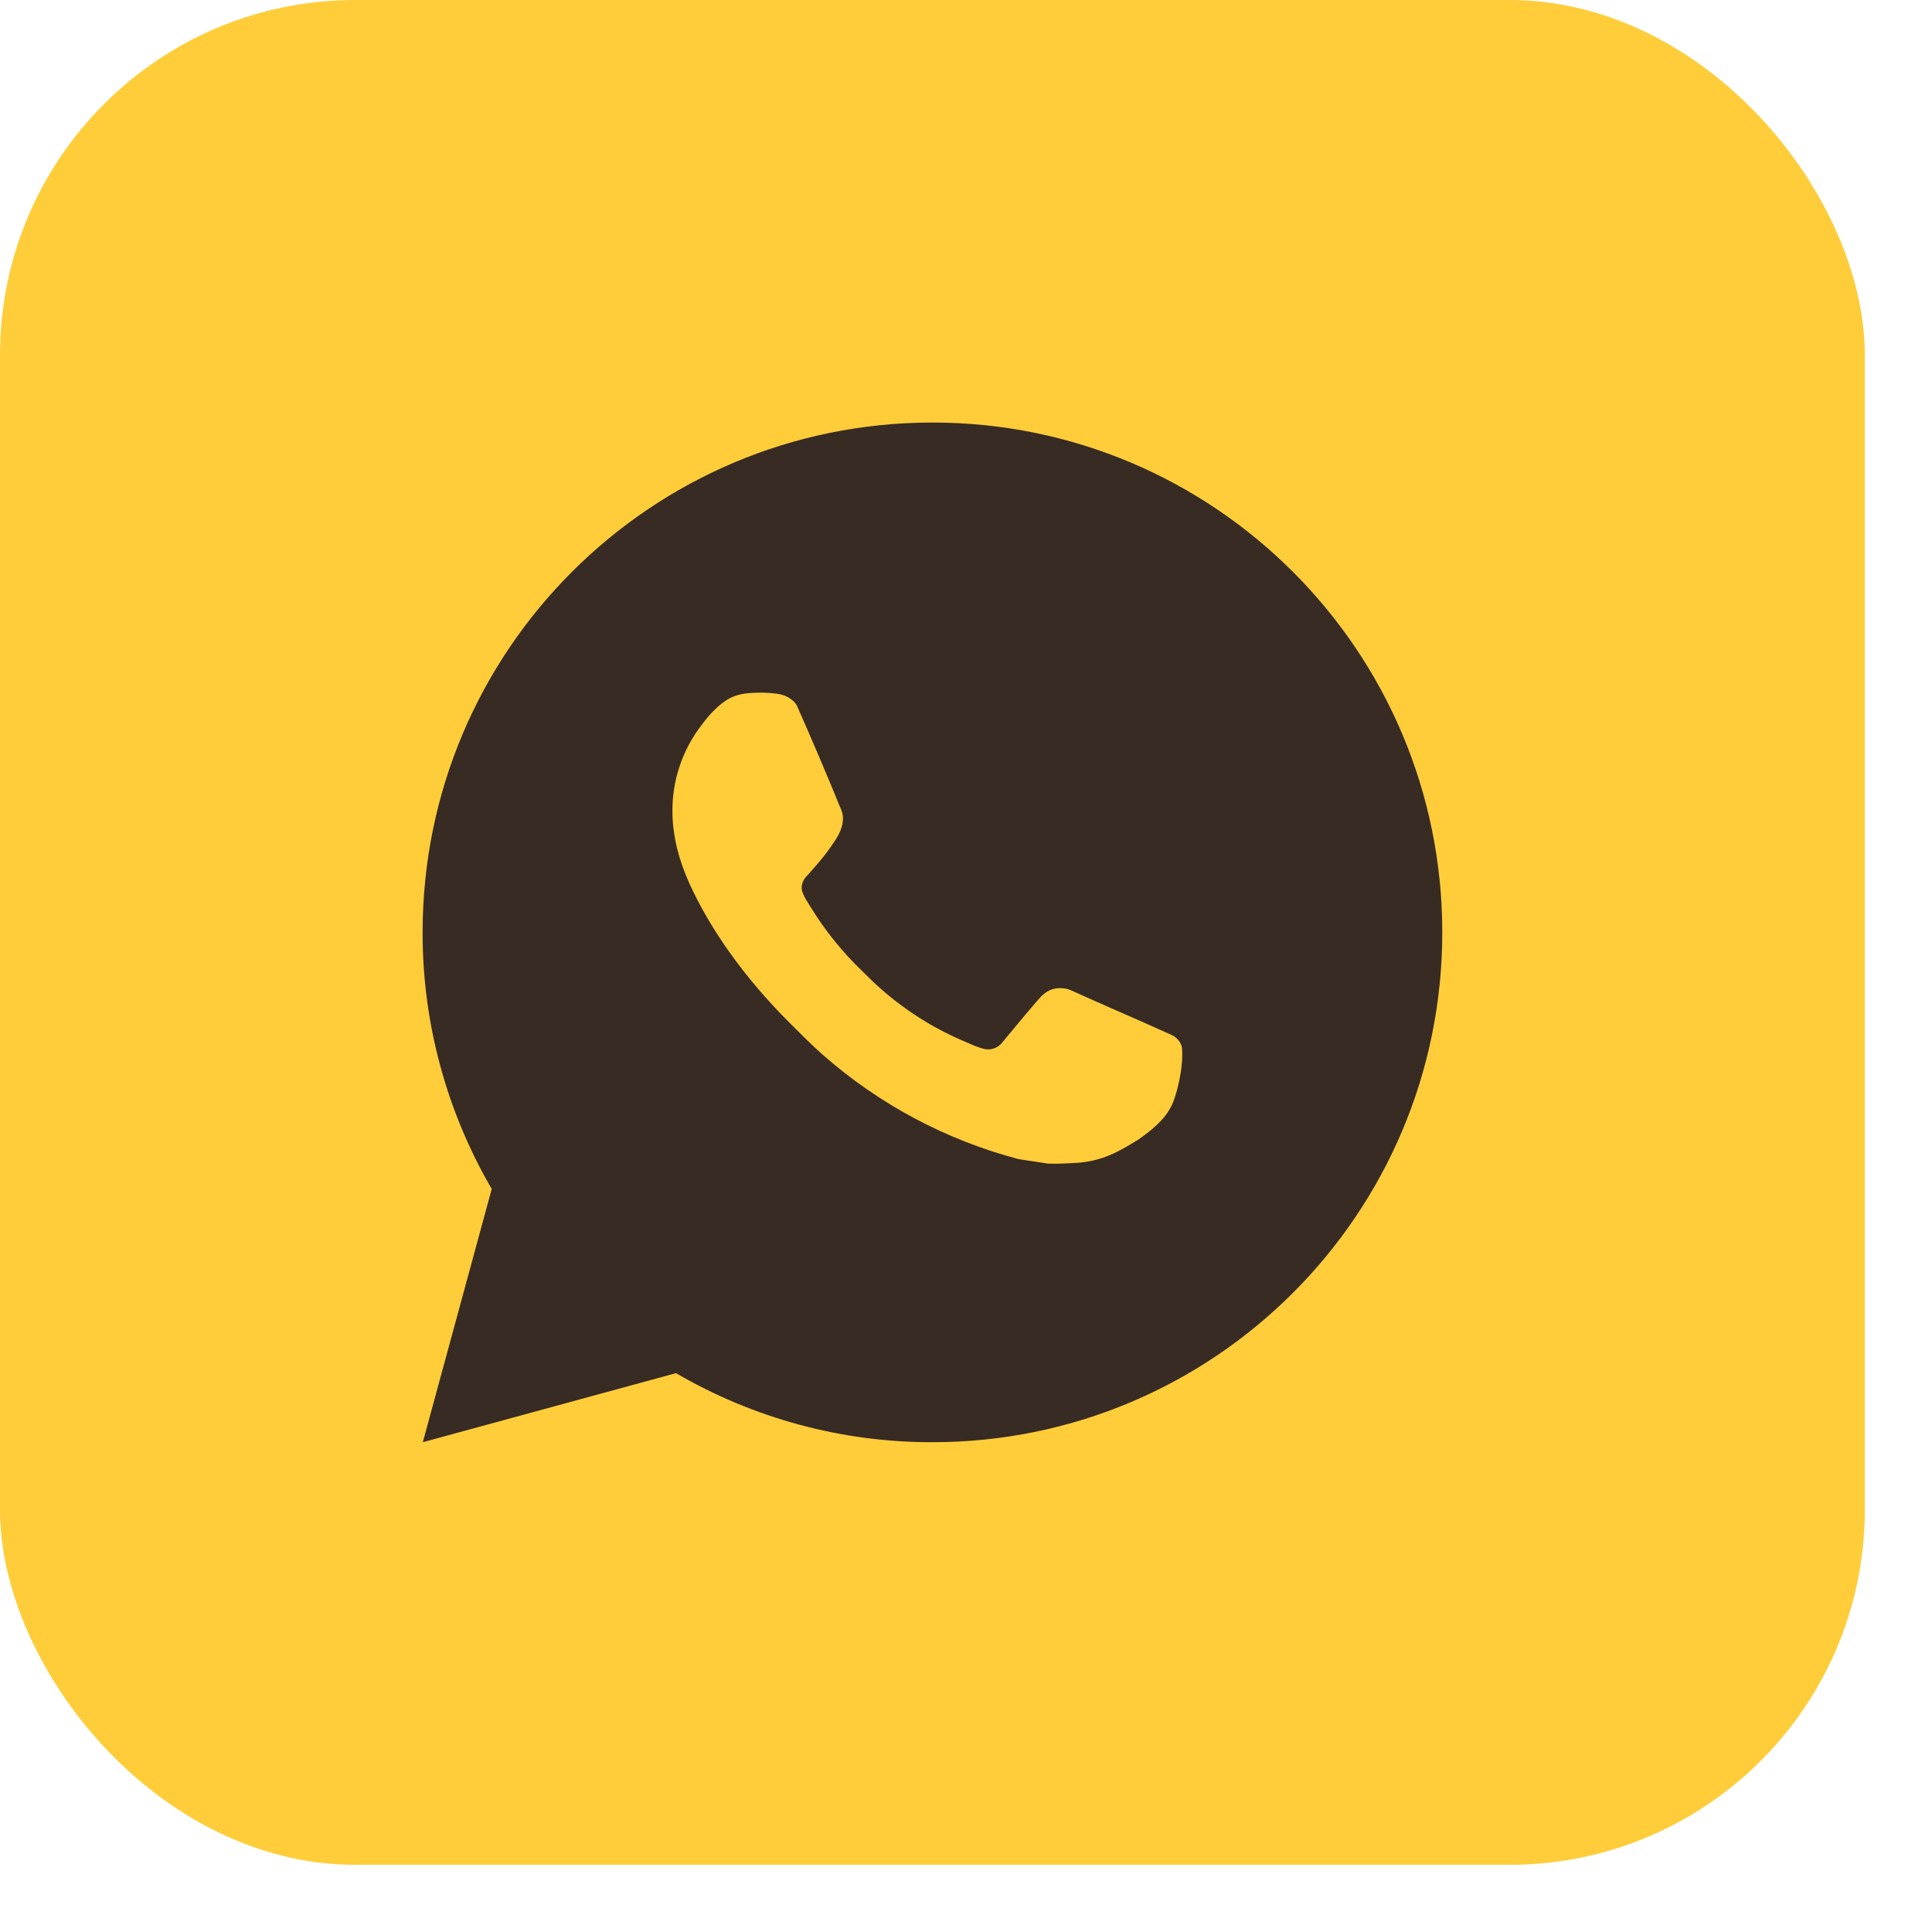
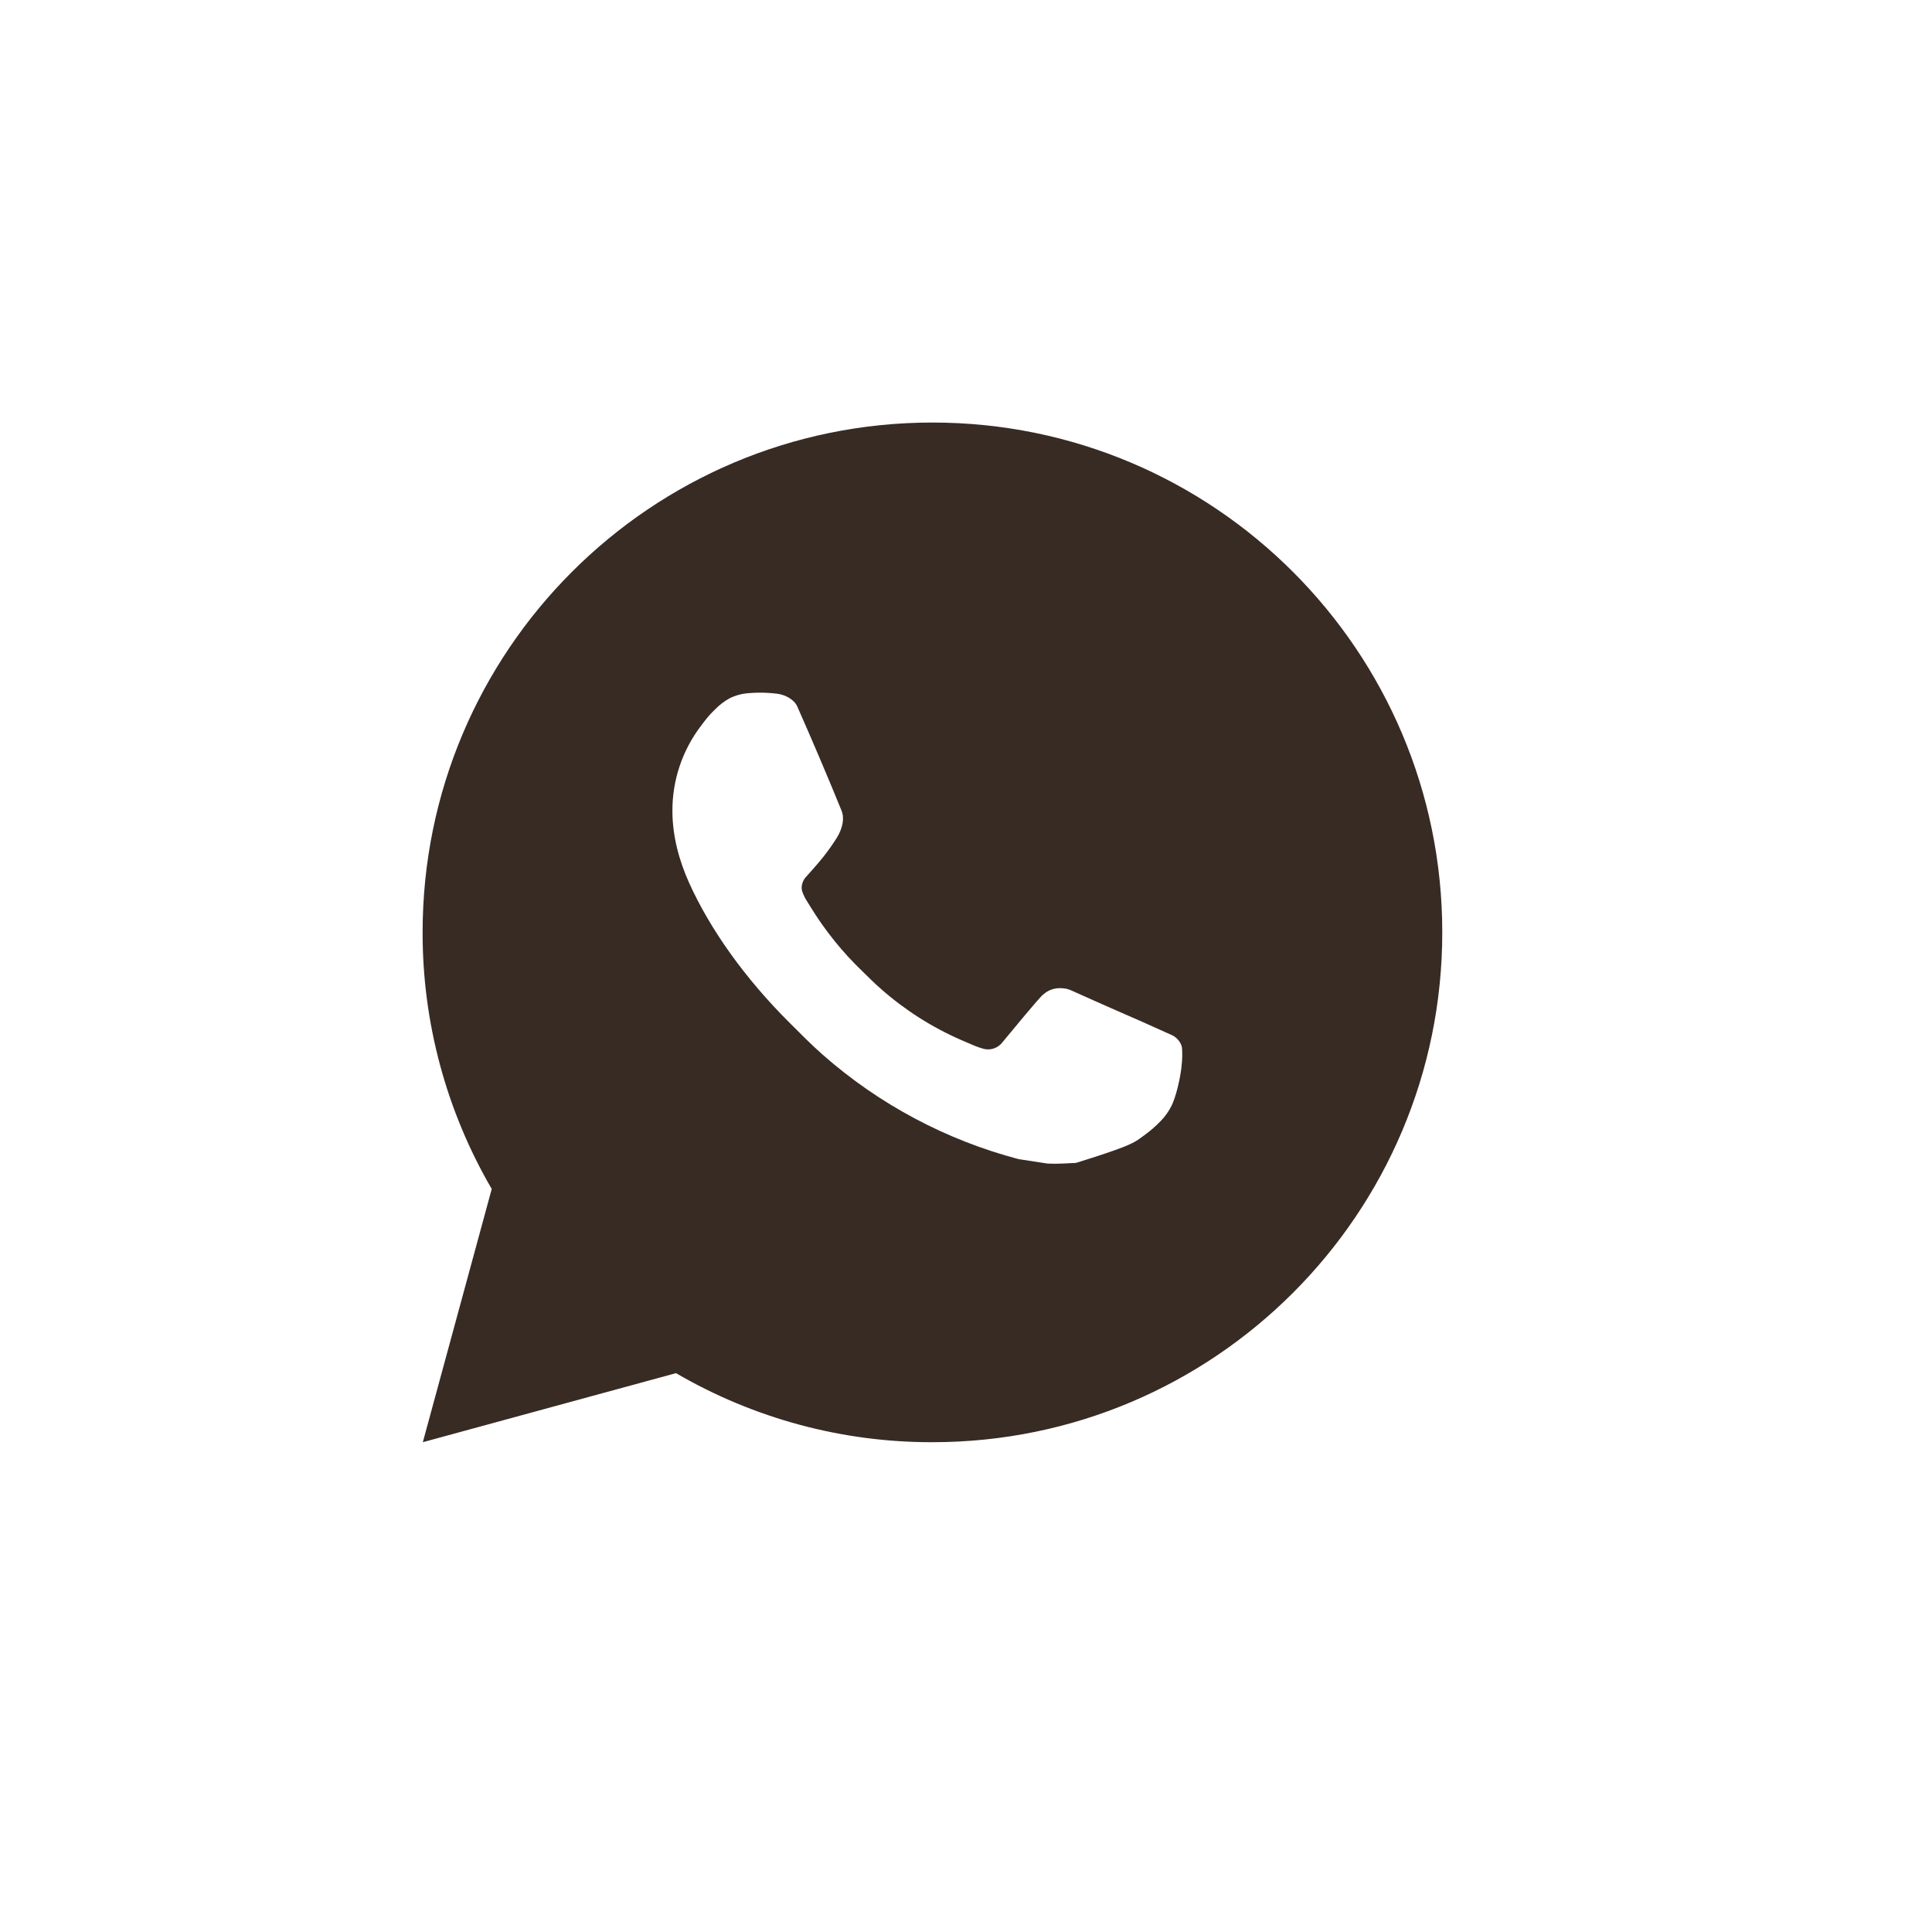
<svg xmlns="http://www.w3.org/2000/svg" width="27" height="27" viewBox="0 0 27 27" fill="none">
-   <rect width="26.061" height="26.061" rx="4.964" fill="#FFCD39" />
-   <path d="M13.031 5.905C16.966 5.905 20.156 9.095 20.156 13.03C20.156 16.965 16.966 20.155 13.031 20.155C11.772 20.158 10.535 19.824 9.447 19.19L5.909 20.155L6.872 16.616C6.238 15.528 5.904 14.29 5.906 13.03C5.906 9.095 9.096 5.905 13.031 5.905ZM10.603 9.682L10.461 9.687C10.368 9.694 10.278 9.718 10.196 9.759C10.118 9.802 10.048 9.857 9.986 9.921C9.901 10.002 9.852 10.071 9.8 10.139C9.537 10.482 9.395 10.902 9.397 11.335C9.398 11.684 9.489 12.024 9.632 12.341C9.923 12.984 10.403 13.665 11.036 14.295C11.188 14.447 11.338 14.599 11.499 14.741C12.285 15.433 13.222 15.932 14.235 16.199L14.639 16.261C14.771 16.268 14.903 16.258 15.036 16.252C15.243 16.241 15.446 16.184 15.629 16.087C15.722 16.039 15.813 15.986 15.902 15.93C15.902 15.93 15.932 15.91 15.991 15.866C16.087 15.795 16.146 15.744 16.226 15.661C16.286 15.599 16.336 15.527 16.376 15.446C16.431 15.33 16.487 15.108 16.51 14.924C16.527 14.782 16.522 14.706 16.52 14.658C16.517 14.582 16.453 14.502 16.384 14.469L15.97 14.283C15.97 14.283 15.35 14.013 14.971 13.841C14.931 13.823 14.889 13.813 14.845 13.811C14.797 13.806 14.747 13.812 14.701 13.827C14.654 13.843 14.612 13.868 14.576 13.902C14.572 13.9 14.525 13.941 14.01 14.565C13.98 14.605 13.939 14.635 13.893 14.651C13.846 14.668 13.795 14.67 13.747 14.658C13.701 14.645 13.655 14.63 13.611 14.611C13.523 14.574 13.492 14.559 13.432 14.534C13.023 14.356 12.644 14.114 12.31 13.819C12.22 13.741 12.136 13.655 12.051 13.573C11.771 13.304 11.526 13 11.324 12.669L11.282 12.601C11.252 12.556 11.228 12.507 11.21 12.455C11.182 12.351 11.253 12.267 11.253 12.267C11.253 12.267 11.426 12.077 11.507 11.974C11.585 11.875 11.651 11.778 11.694 11.709C11.778 11.573 11.804 11.434 11.76 11.327C11.561 10.839 11.355 10.355 11.142 9.873C11.1 9.777 10.975 9.709 10.862 9.695C10.823 9.69 10.785 9.687 10.746 9.684C10.651 9.678 10.555 9.679 10.459 9.687L10.603 9.682Z" fill="#372B24" />
+   <path d="M13.031 5.905C16.966 5.905 20.156 9.095 20.156 13.03C20.156 16.965 16.966 20.155 13.031 20.155C11.772 20.158 10.535 19.824 9.447 19.19L5.909 20.155L6.872 16.616C6.238 15.528 5.904 14.29 5.906 13.03C5.906 9.095 9.096 5.905 13.031 5.905ZM10.603 9.682L10.461 9.687C10.368 9.694 10.278 9.718 10.196 9.759C10.118 9.802 10.048 9.857 9.986 9.921C9.901 10.002 9.852 10.071 9.8 10.139C9.537 10.482 9.395 10.902 9.397 11.335C9.398 11.684 9.489 12.024 9.632 12.341C9.923 12.984 10.403 13.665 11.036 14.295C11.188 14.447 11.338 14.599 11.499 14.741C12.285 15.433 13.222 15.932 14.235 16.199L14.639 16.261C14.771 16.268 14.903 16.258 15.036 16.252C15.722 16.039 15.813 15.986 15.902 15.93C15.902 15.93 15.932 15.91 15.991 15.866C16.087 15.795 16.146 15.744 16.226 15.661C16.286 15.599 16.336 15.527 16.376 15.446C16.431 15.33 16.487 15.108 16.51 14.924C16.527 14.782 16.522 14.706 16.52 14.658C16.517 14.582 16.453 14.502 16.384 14.469L15.97 14.283C15.97 14.283 15.35 14.013 14.971 13.841C14.931 13.823 14.889 13.813 14.845 13.811C14.797 13.806 14.747 13.812 14.701 13.827C14.654 13.843 14.612 13.868 14.576 13.902C14.572 13.9 14.525 13.941 14.01 14.565C13.98 14.605 13.939 14.635 13.893 14.651C13.846 14.668 13.795 14.67 13.747 14.658C13.701 14.645 13.655 14.63 13.611 14.611C13.523 14.574 13.492 14.559 13.432 14.534C13.023 14.356 12.644 14.114 12.31 13.819C12.22 13.741 12.136 13.655 12.051 13.573C11.771 13.304 11.526 13 11.324 12.669L11.282 12.601C11.252 12.556 11.228 12.507 11.21 12.455C11.182 12.351 11.253 12.267 11.253 12.267C11.253 12.267 11.426 12.077 11.507 11.974C11.585 11.875 11.651 11.778 11.694 11.709C11.778 11.573 11.804 11.434 11.76 11.327C11.561 10.839 11.355 10.355 11.142 9.873C11.1 9.777 10.975 9.709 10.862 9.695C10.823 9.69 10.785 9.687 10.746 9.684C10.651 9.678 10.555 9.679 10.459 9.687L10.603 9.682Z" fill="#372B24" />
</svg>